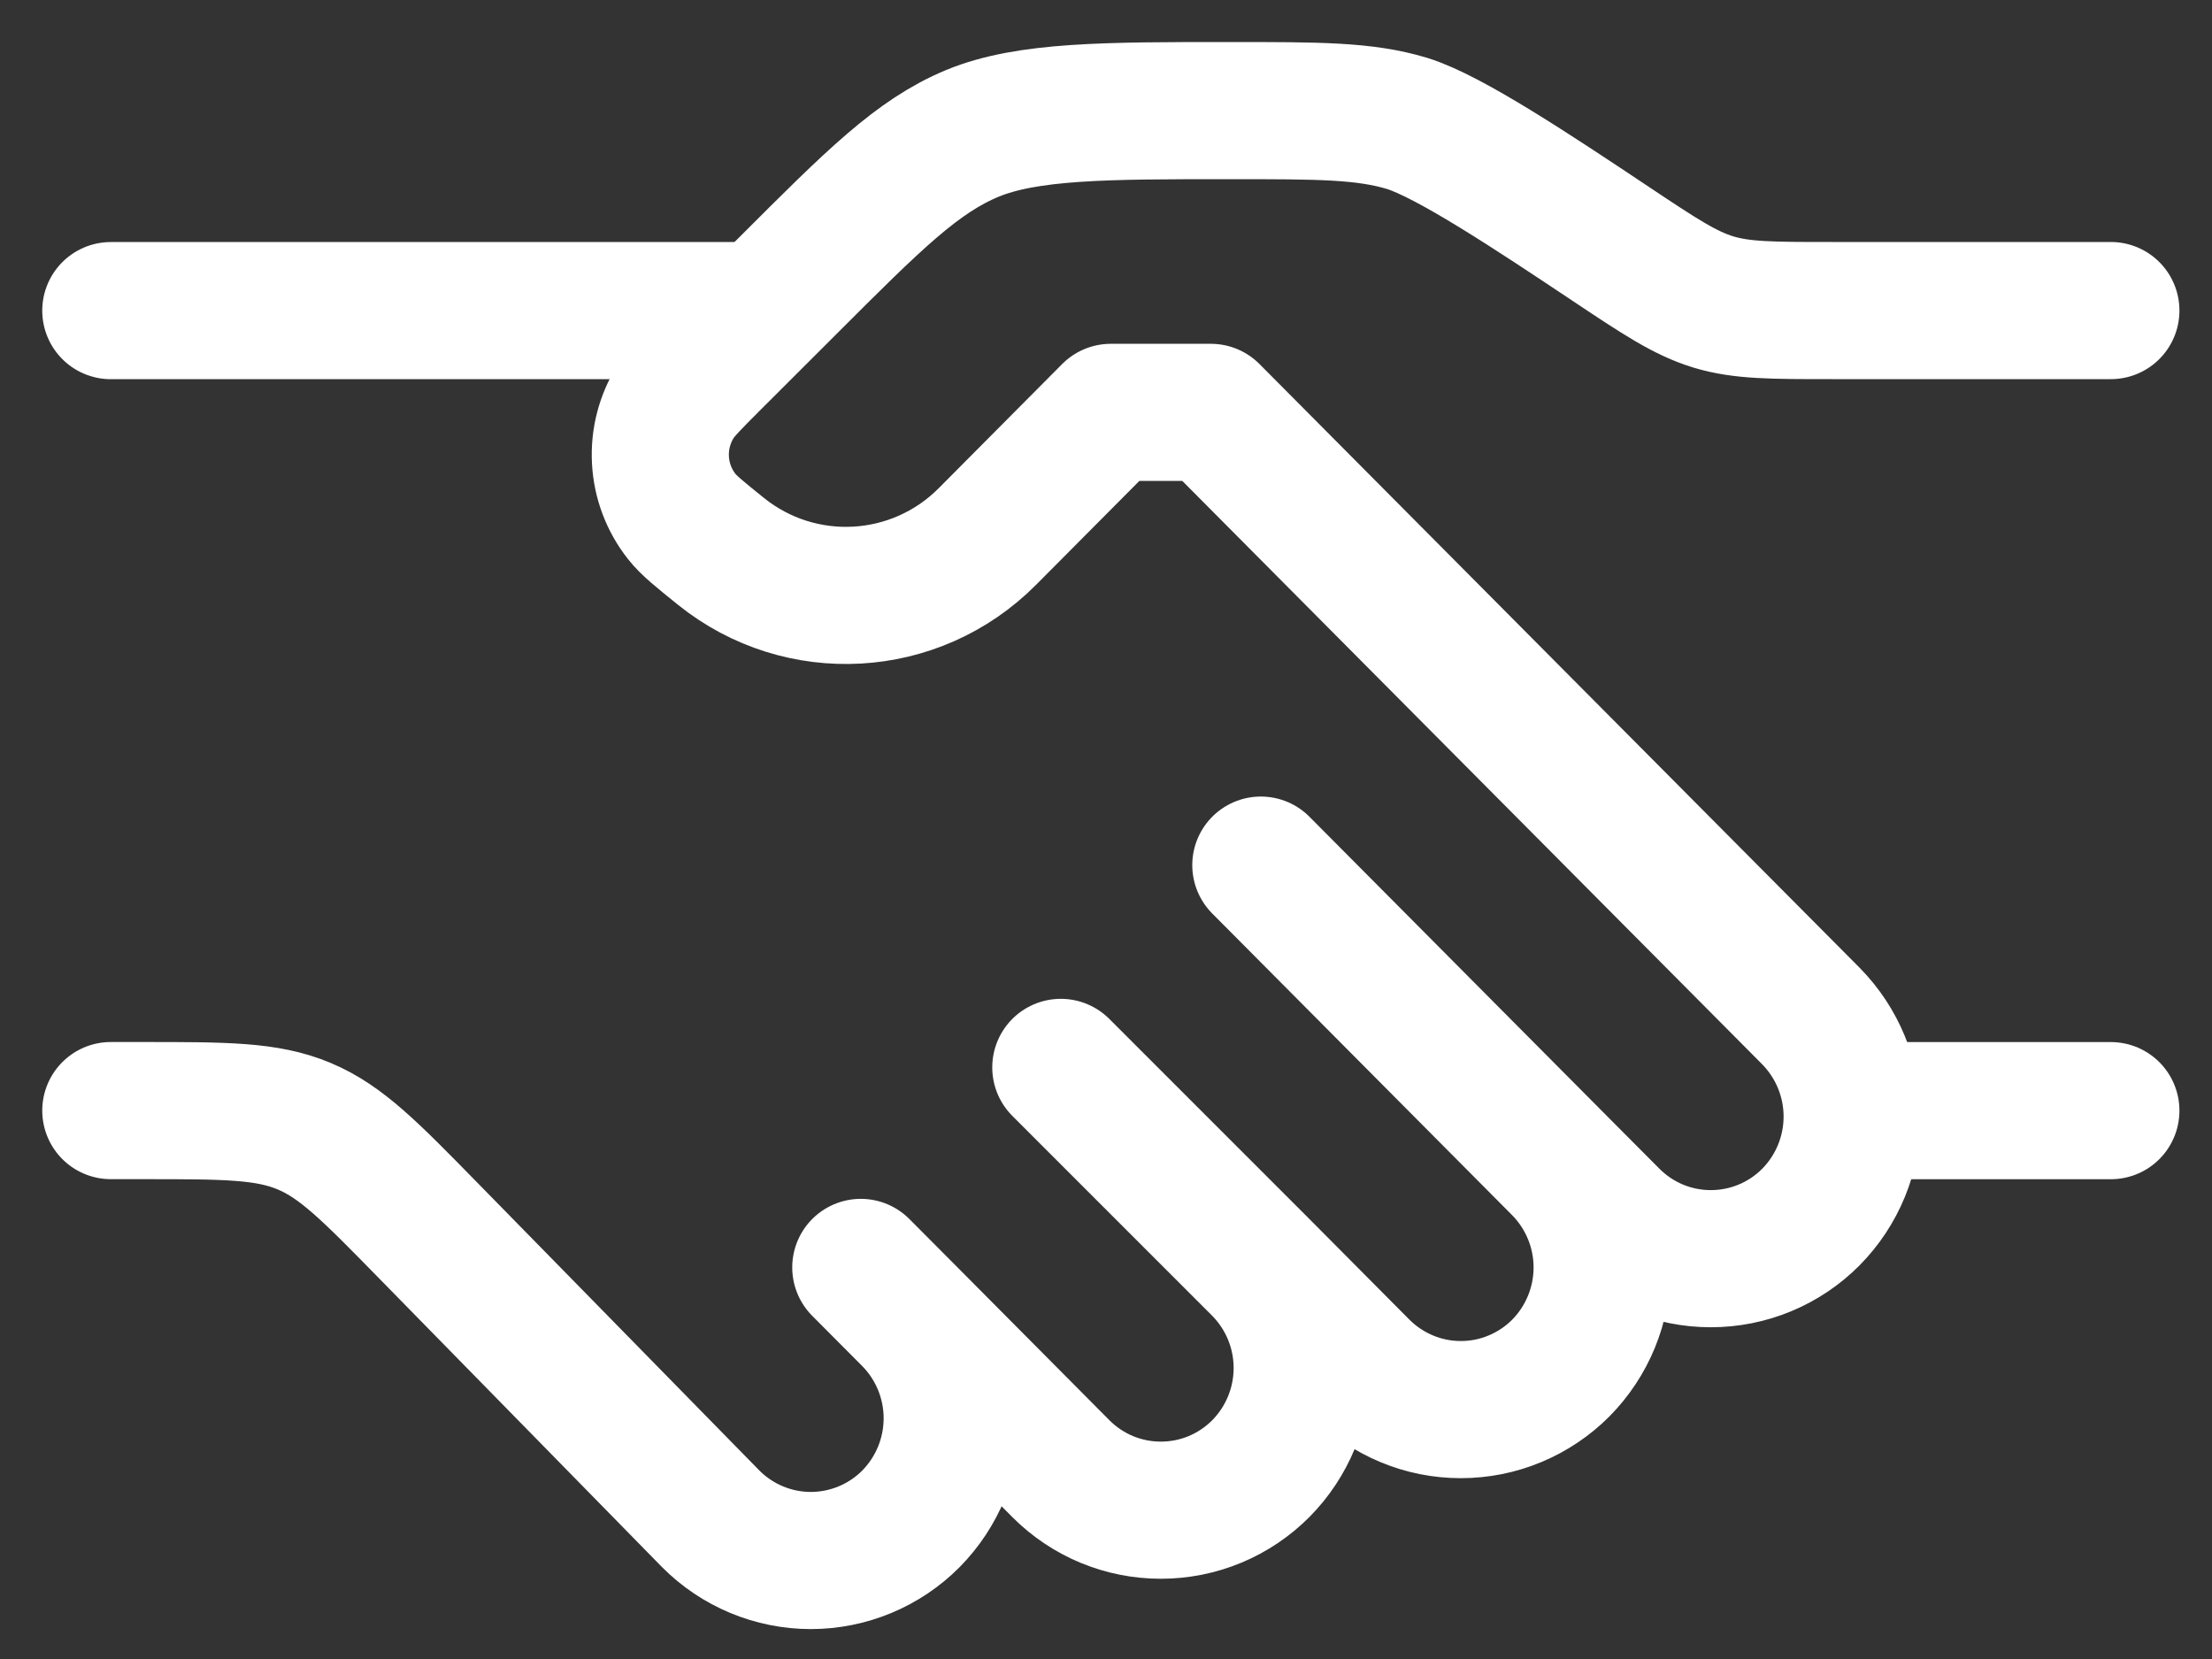
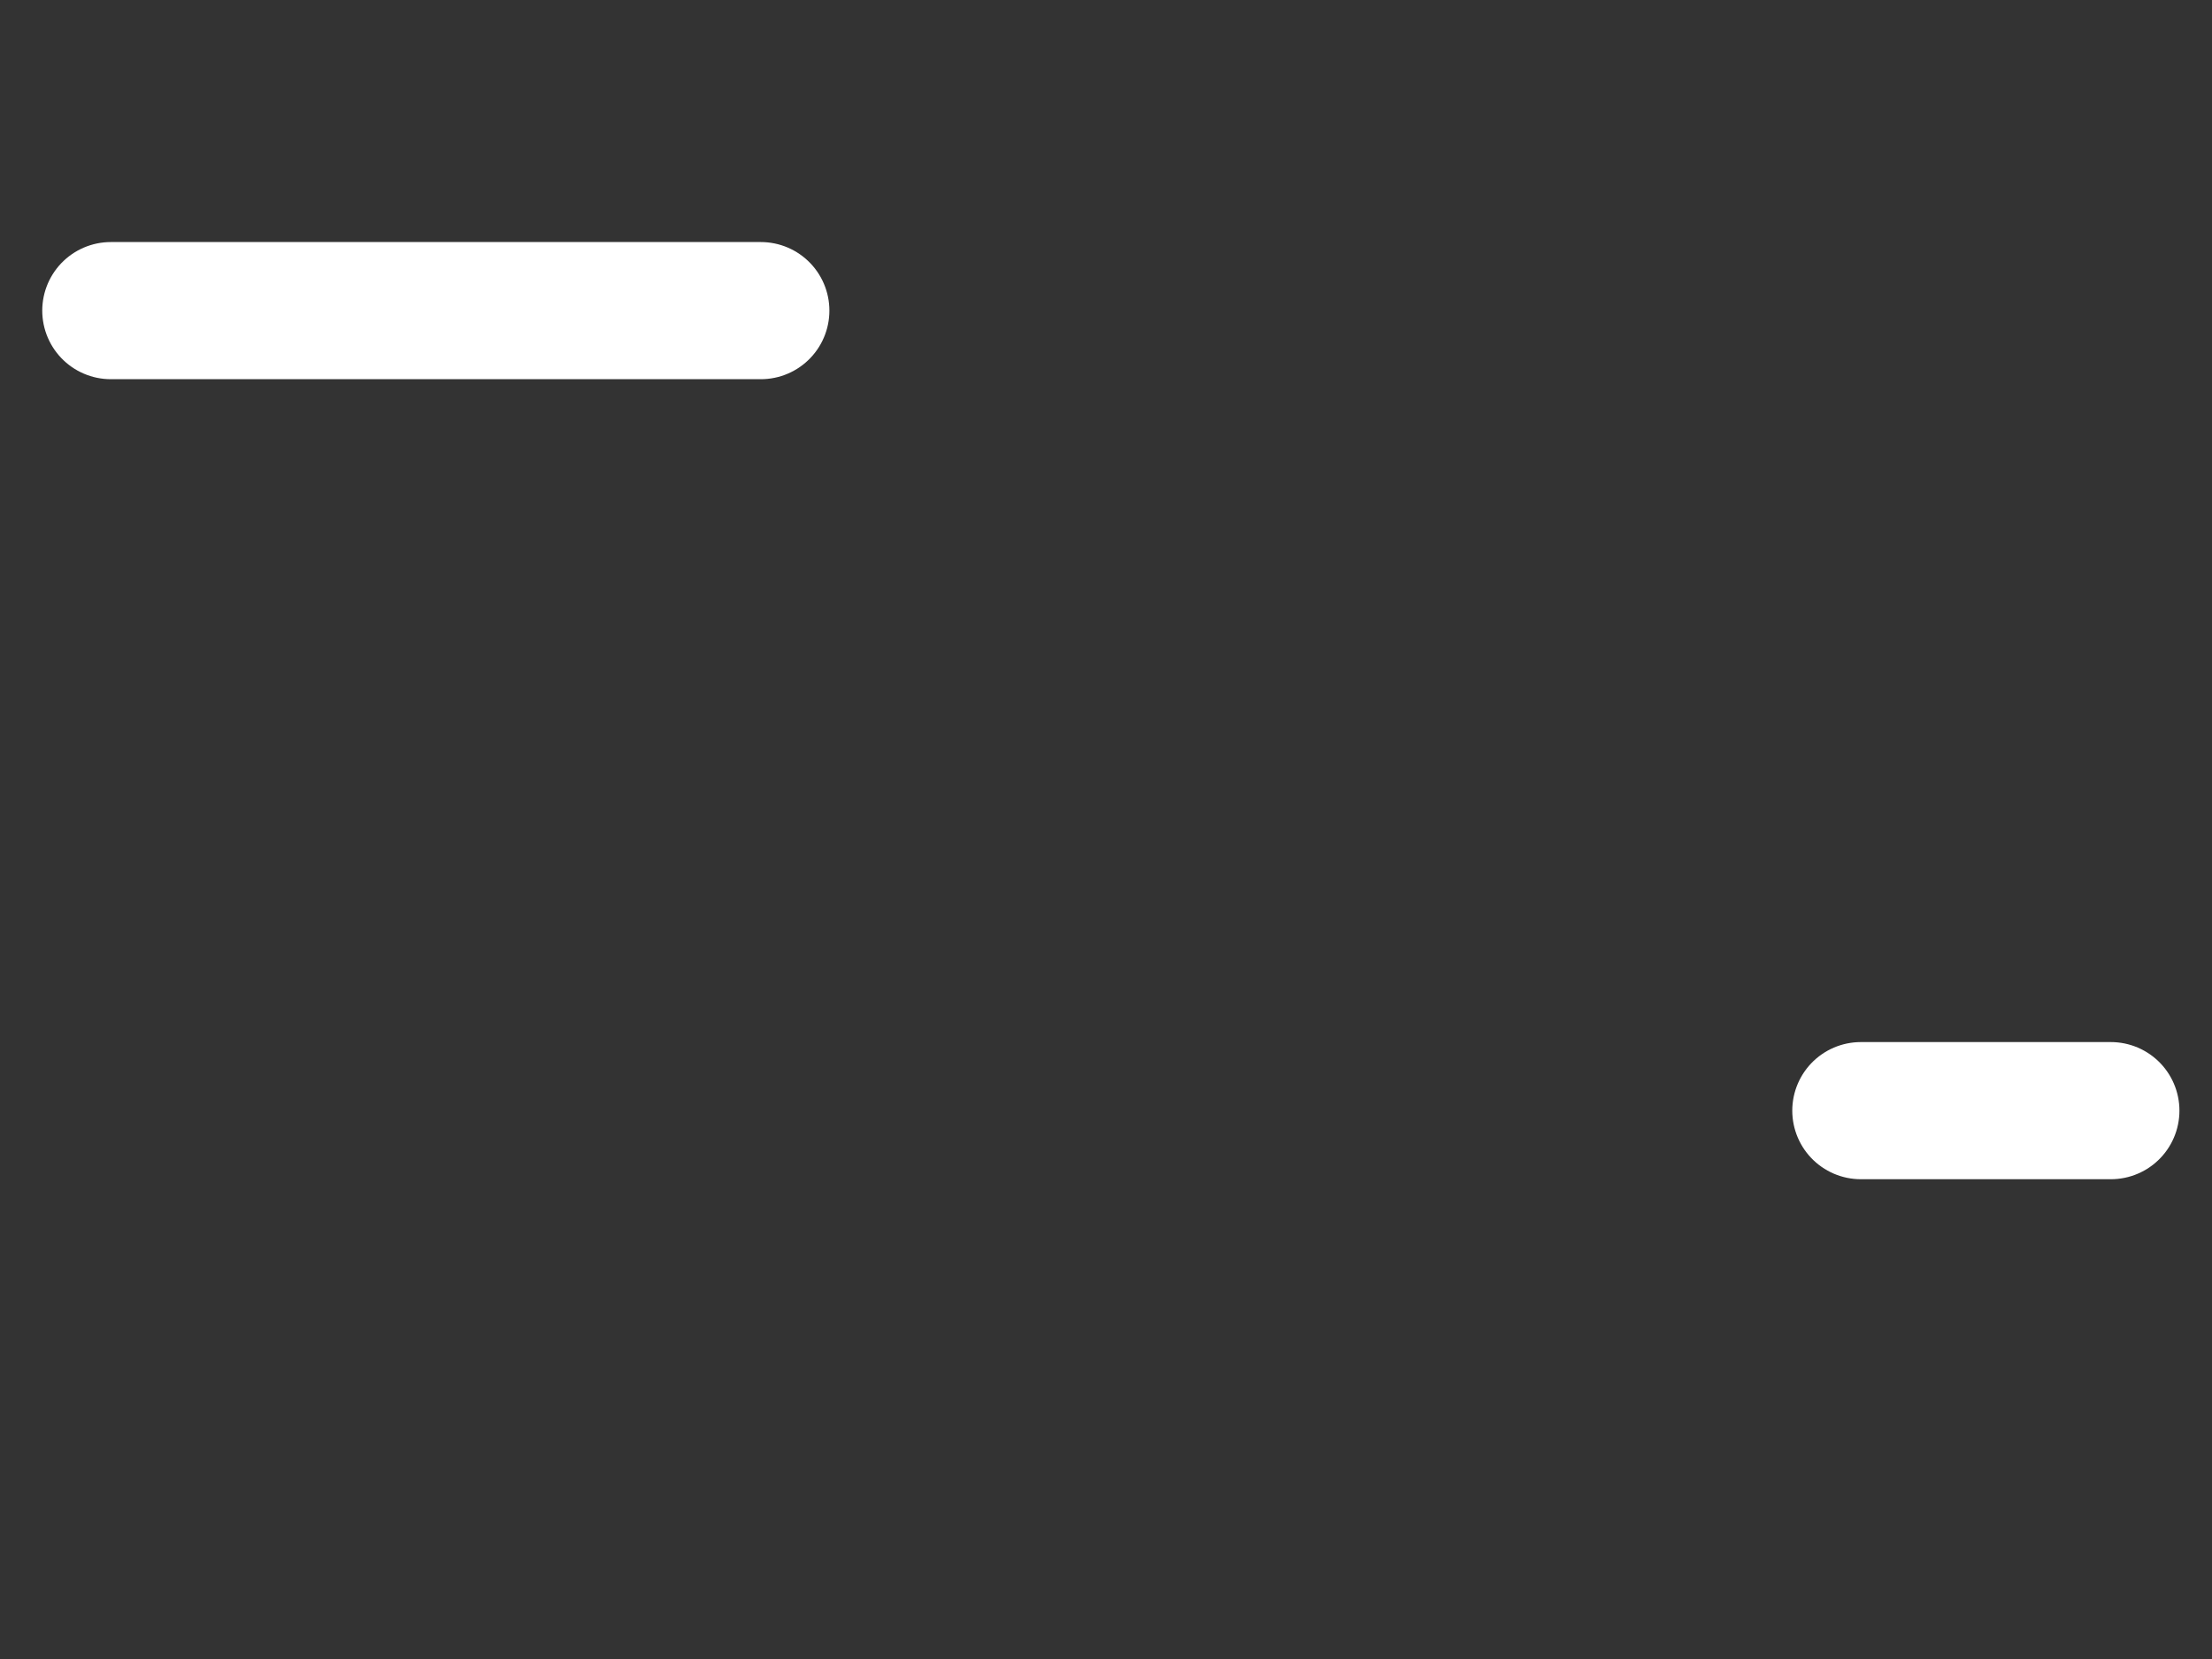
<svg xmlns="http://www.w3.org/2000/svg" preserveAspectRatio="none" width="100%" height="100%" overflow="visible" style="display: block;" viewBox="0 0 40 30" fill="none">
  <rect x="0" y="0" width="40" height="30" fill="#333333" stroke="none" />
  <g id="Group">
-     <path id="Vector" d="M38.171 5.616H33.127C32.04 5.616 31.496 5.616 30.984 5.461C30.473 5.305 30.019 5.005 29.114 4.401C27.758 3.497 26.21 2.466 25.442 2.231C24.673 2 23.858 2 22.227 2C20.009 2 18.581 2 17.583 2.412C16.588 2.826 15.803 3.609 14.234 5.179L12.854 6.557C12.501 6.911 12.324 7.088 12.216 7.262C12.018 7.578 11.923 7.947 11.943 8.319C11.963 8.691 12.097 9.047 12.328 9.34C12.454 9.501 12.65 9.658 13.038 9.971C14.478 11.128 16.552 11.012 17.856 9.701L20.087 7.457H21.896L32.746 18.372C33.224 18.857 33.493 19.51 33.493 20.191C33.493 20.872 33.224 21.525 32.746 22.009C32.509 22.247 32.227 22.437 31.916 22.566C31.606 22.695 31.273 22.761 30.937 22.761C30.601 22.761 30.268 22.695 29.958 22.566C29.648 22.437 29.366 22.247 29.129 22.009L28.225 21.101M28.225 21.101L22.8 15.644M28.225 21.101C28.703 21.585 28.972 22.239 28.972 22.919C28.972 23.6 28.703 24.254 28.225 24.738C27.988 24.976 27.706 25.165 27.396 25.294C27.085 25.424 26.753 25.49 26.416 25.49C26.08 25.49 25.747 25.424 25.437 25.294C25.127 25.165 24.845 24.976 24.608 24.738L22.8 22.919M22.8 22.919C23.279 23.403 23.548 24.056 23.548 24.738C23.548 25.419 23.279 26.073 22.8 26.557C22.563 26.795 22.281 26.985 21.971 27.114C21.66 27.243 21.328 27.309 20.991 27.309C20.655 27.309 20.323 27.243 20.012 27.114C19.702 26.985 19.42 26.795 19.183 26.557L16.471 23.828M22.8 22.919L19.183 19.302M16.471 23.828L15.566 22.919M16.471 23.828C16.95 24.312 17.219 24.966 17.219 25.647C17.219 26.329 16.95 26.982 16.471 27.467C16.234 27.705 15.952 27.894 15.642 28.023C15.331 28.152 14.998 28.219 14.662 28.219C14.326 28.219 13.993 28.152 13.683 28.023C13.373 27.894 13.091 27.705 12.854 27.467L7.747 22.255C6.698 21.184 6.174 20.647 5.501 20.365C4.83 20.083 4.08 20.083 2.581 20.083H2.004" stroke="white" stroke-width="2.48" stroke-linecap="round" stroke-linejoin="round" />
    <path id="Vector_2" d="M38.171 20.084H33.65M13.758 5.617H2.004" stroke="white" stroke-width="2.48" stroke-linecap="round" />
  </g>
</svg>